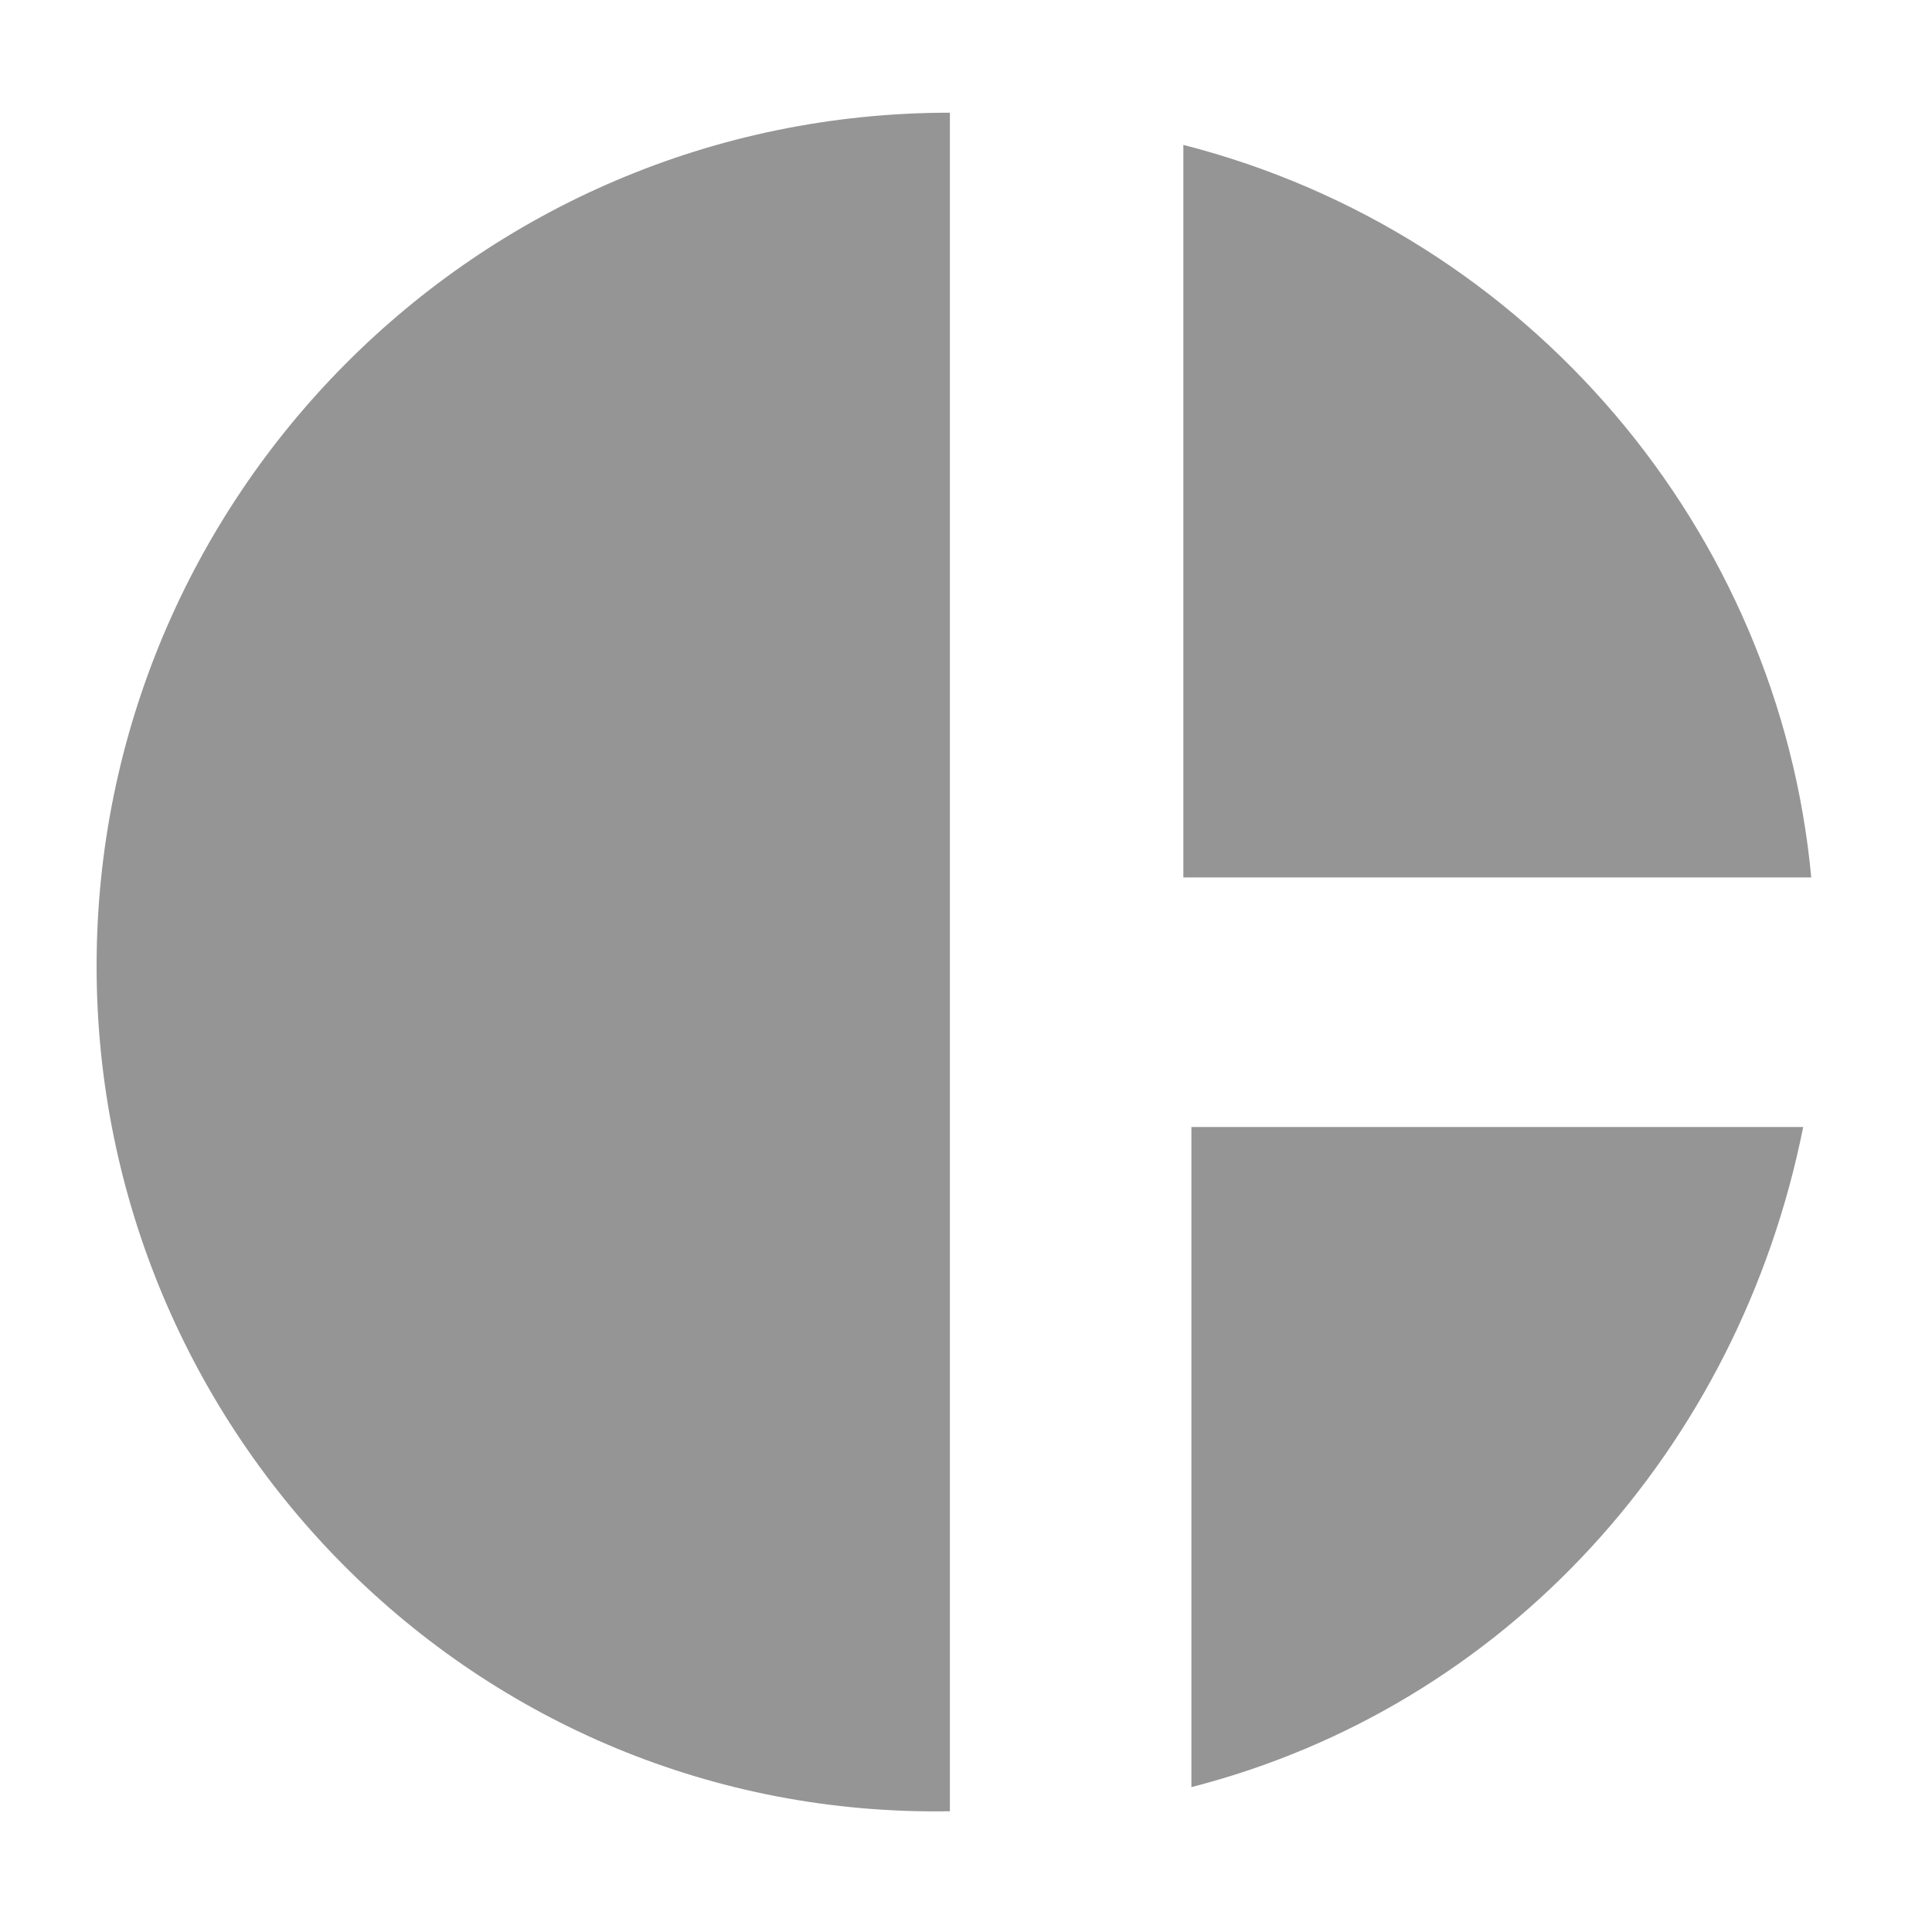
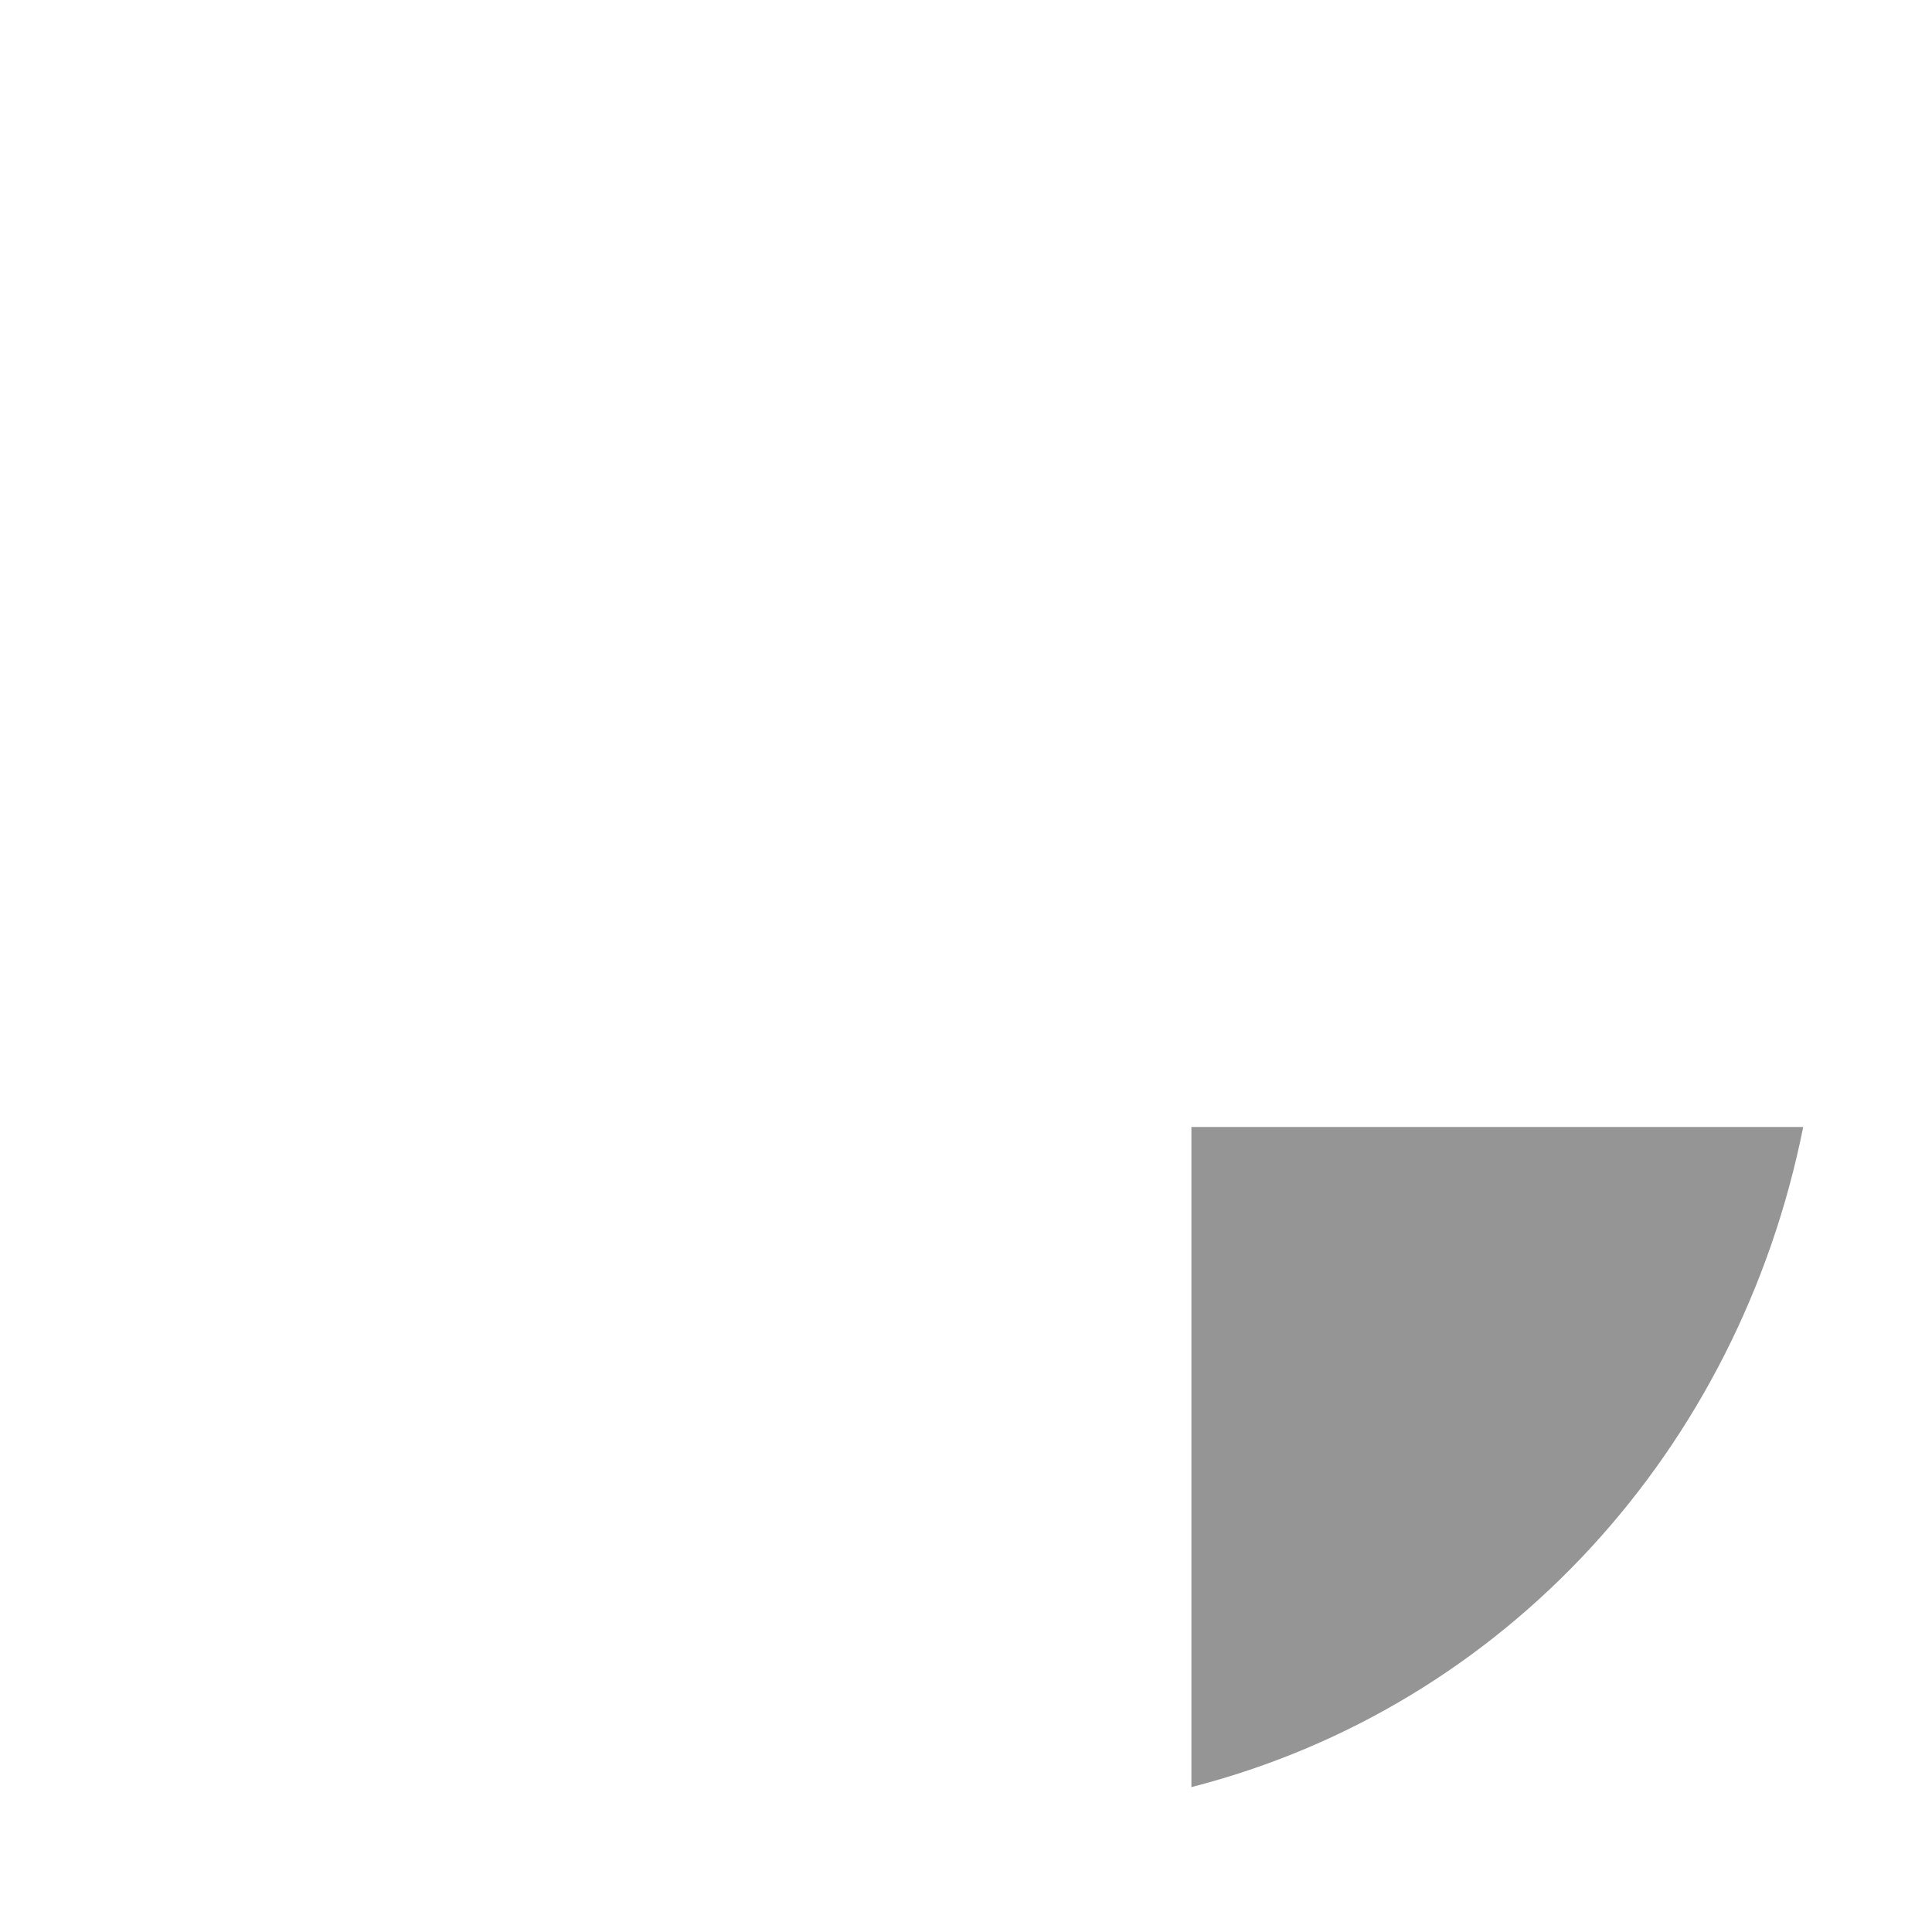
<svg xmlns="http://www.w3.org/2000/svg" version="1.1" id="Camada_1" x="0px" y="0px" viewBox="0 0 24 24" style="enable-background:new 0 0 24 24;" xml:space="preserve">
  <style type="text/css">
	.st0{fill:#959595;}
</style>
  <title>linha</title>
-   <path class="st0" d="M11.8,1.4v21.1C5.9,22.6,1.2,17.8,1.2,12C1.2,6.2,5.9,1.4,11.8,1.4z" />
  <path class="st0" d="M14.8,14h7.6c-0.8,4-3.7,7.2-7.6,8.2V14z" />
-   <path class="st0" d="M22.5,10.9h-7.8V1.8C19,2.9,22.1,6.6,22.5,10.9z" />
</svg>